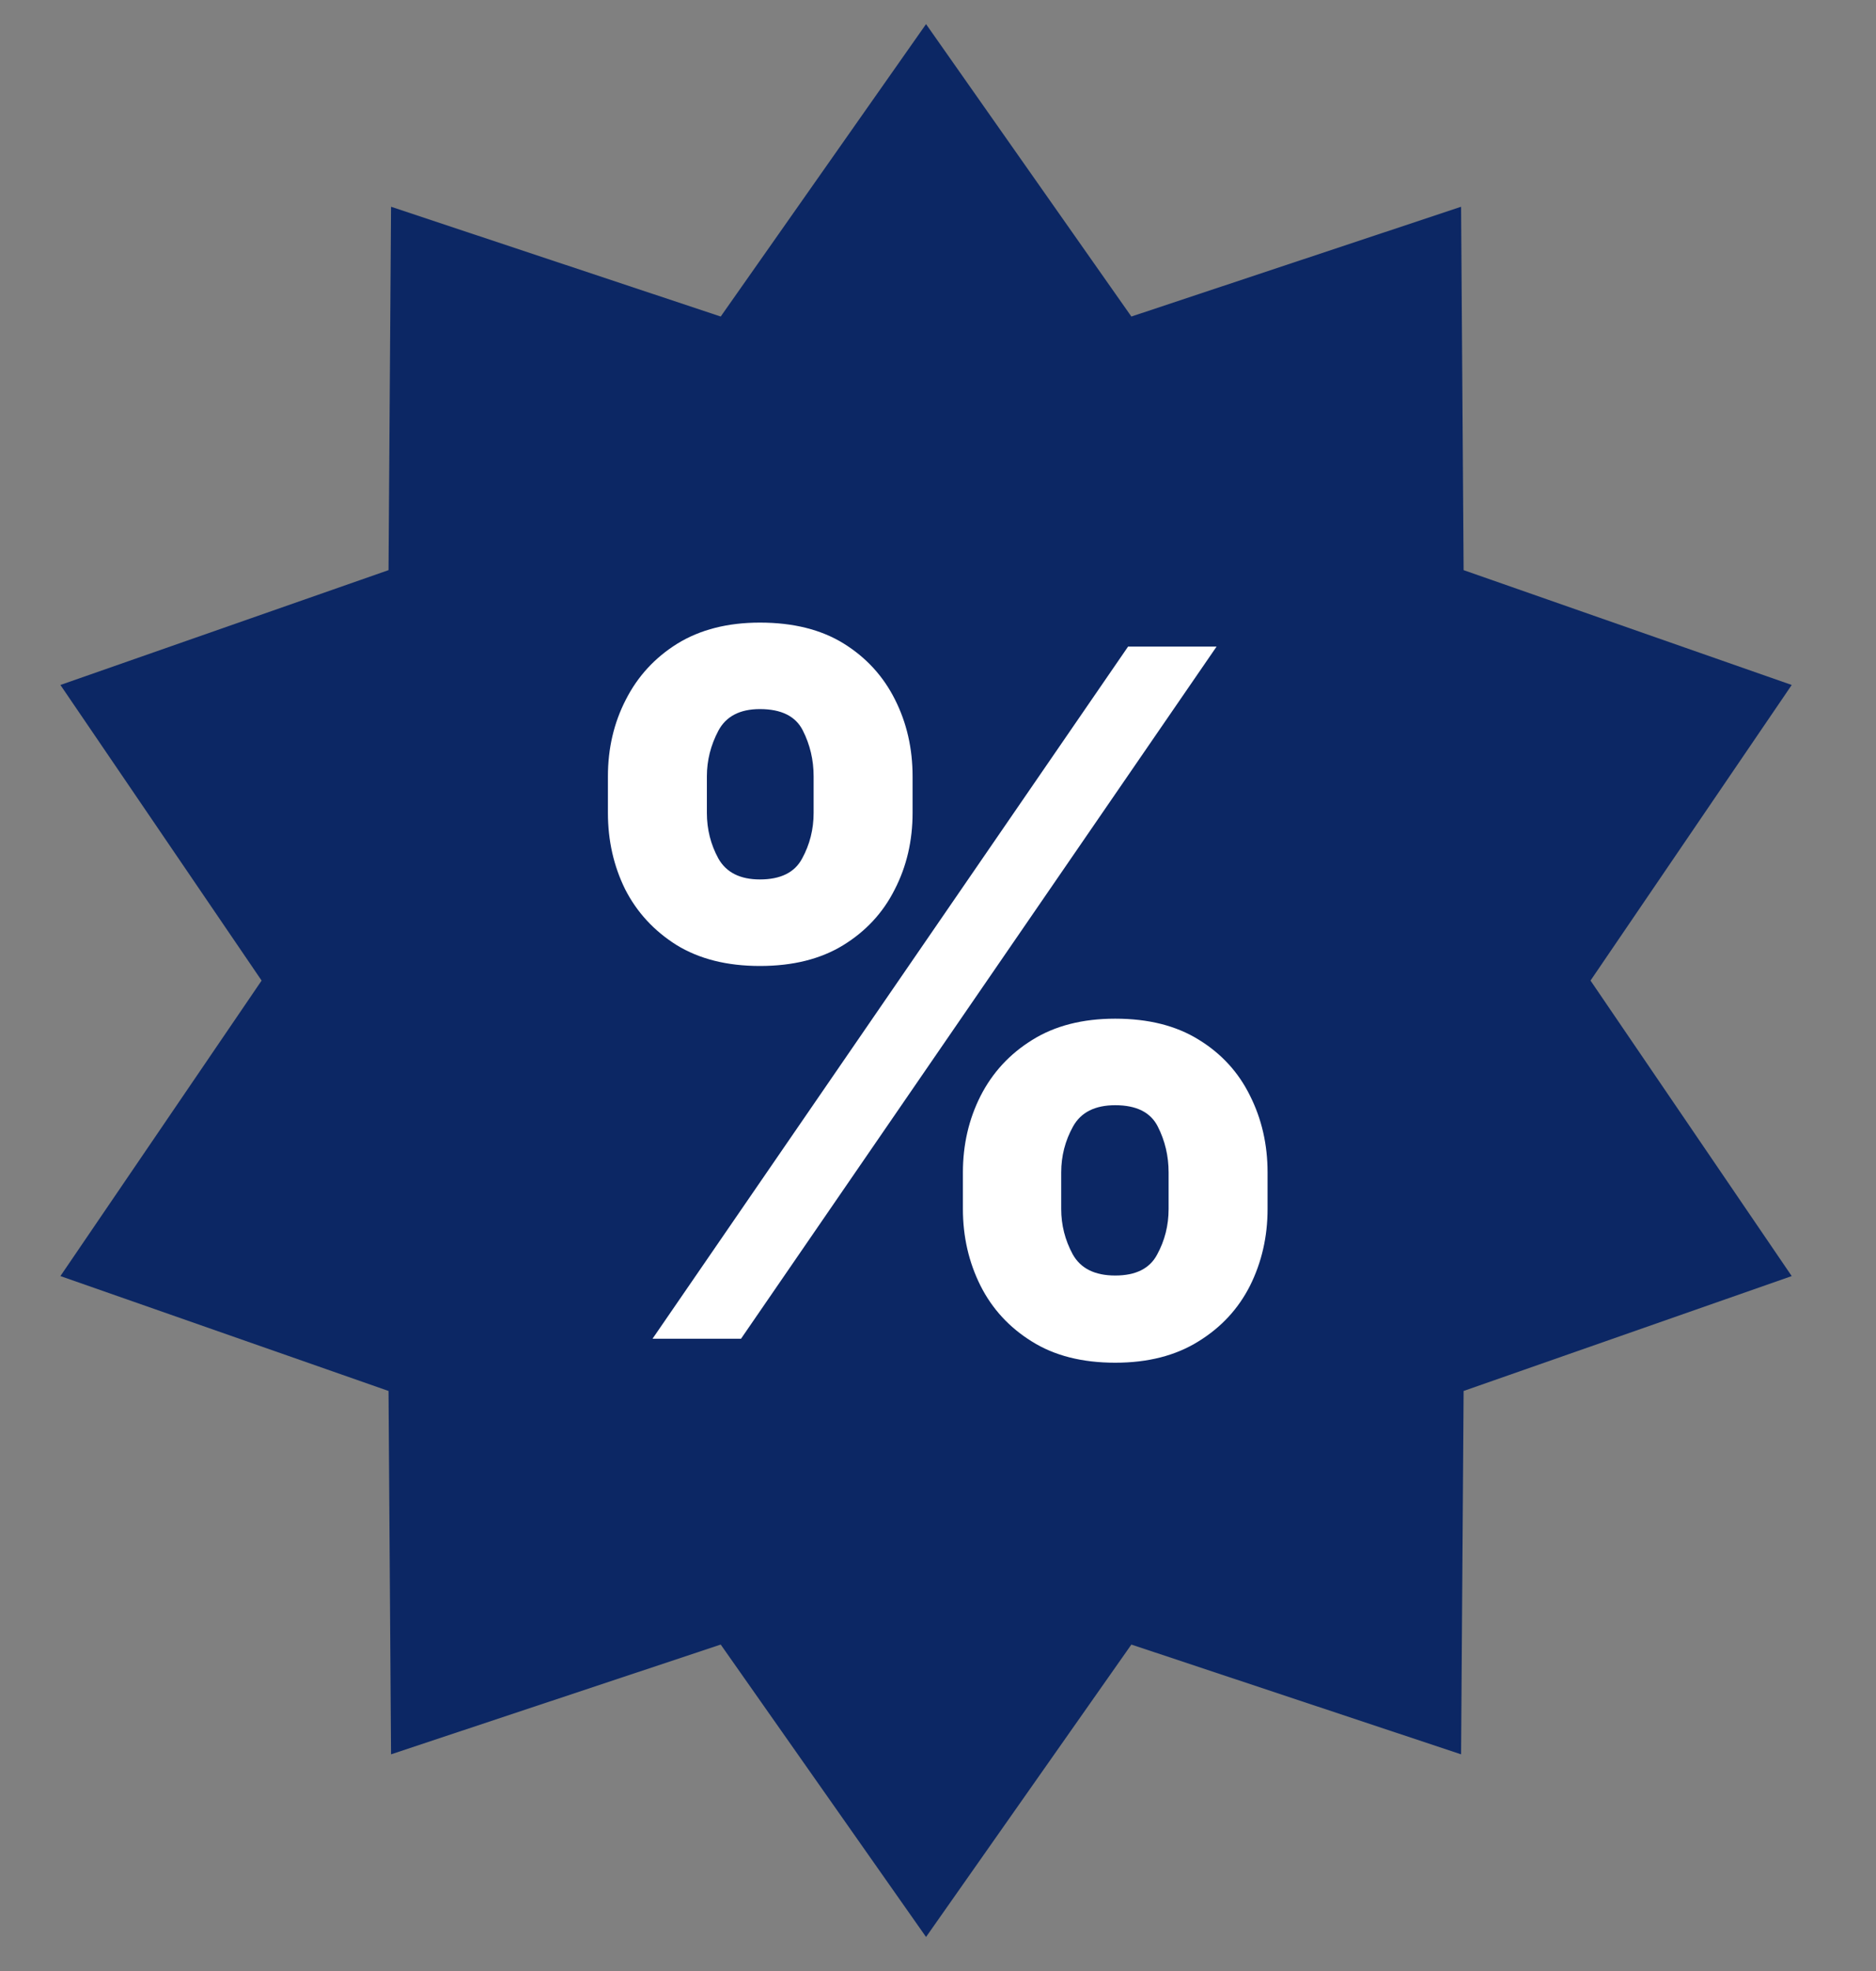
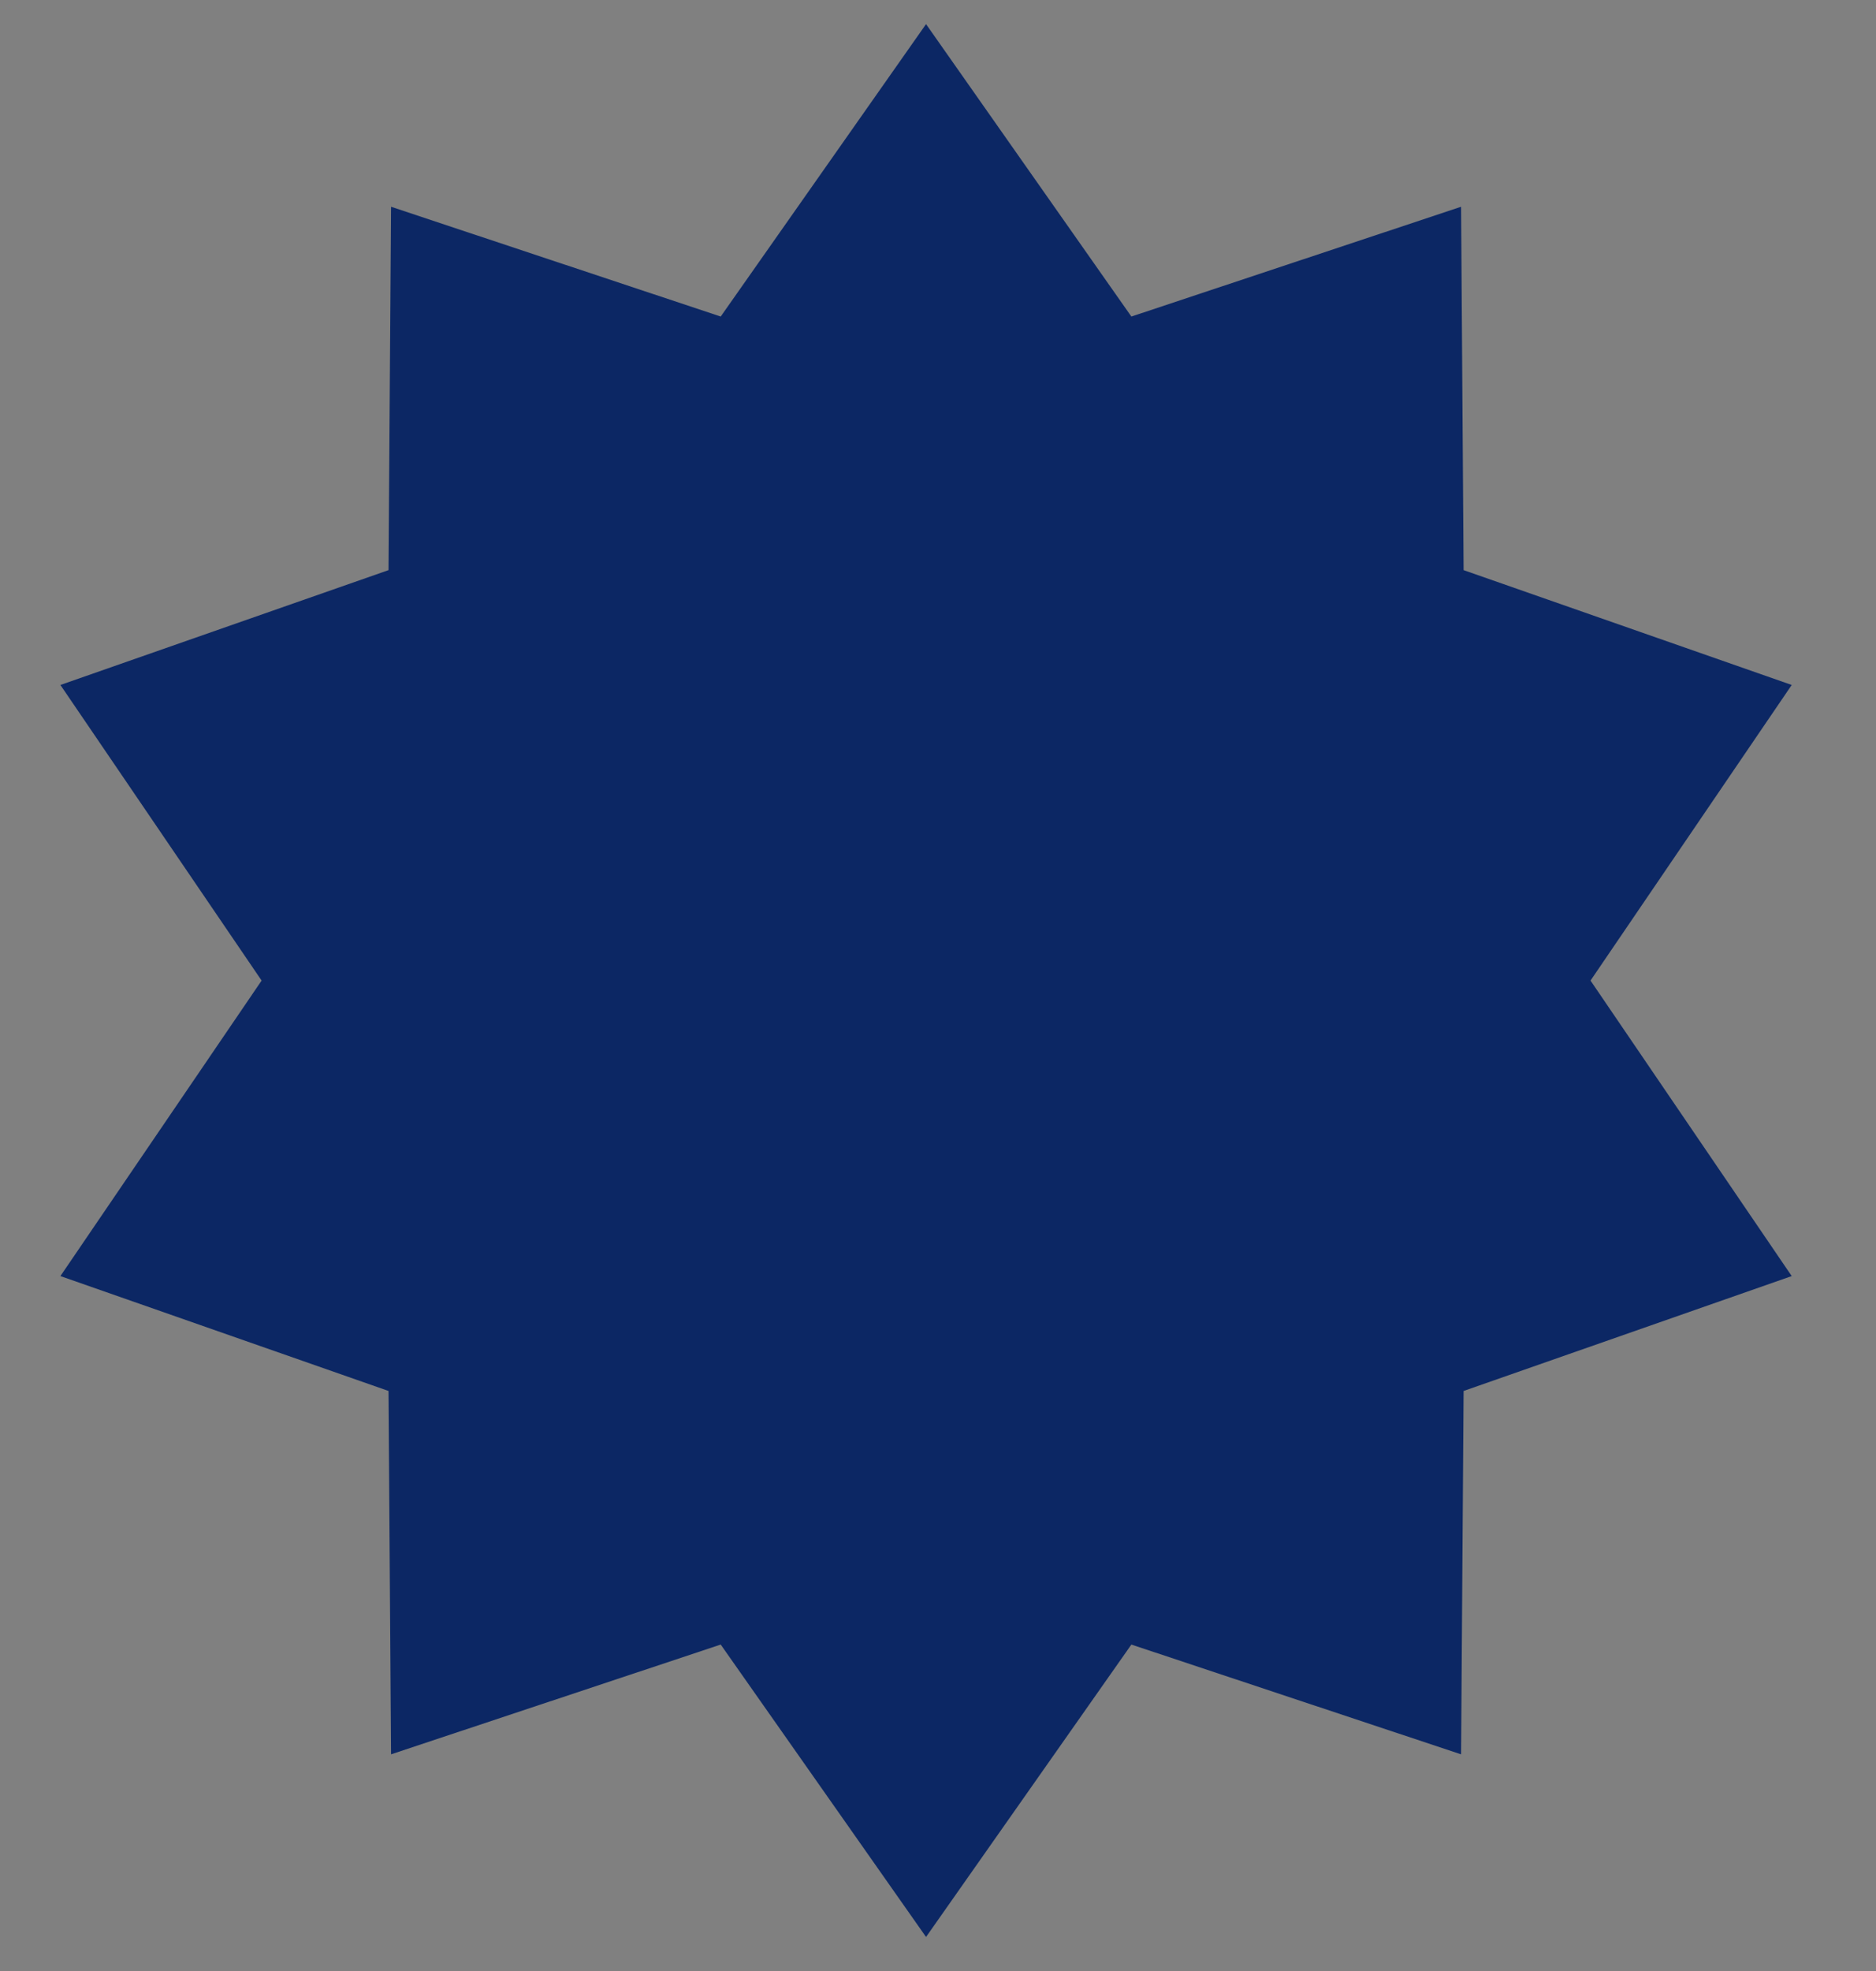
<svg xmlns="http://www.w3.org/2000/svg" width="40" height="42" viewBox="0 0 40 42" fill="none">
  <rect x="0" y="0" width="40" height="42" fill="#808080" stroke="none" />
-   <path d="M19.745 0.514L24.123 6.745L31.153 4.406L31.207 12.149L38.203 14.596L33.913 20.895L38.203 27.192L31.207 29.64L31.153 37.383L24.123 35.044L19.745 41.275L15.367 35.044L8.338 37.383L8.284 29.64L1.288 27.192L5.578 20.895L1.288 14.596L8.284 12.149L8.338 4.406L15.367 6.745L19.745 0.514Z" fill="#0C2764" />
-   <path d="M20.531 25.762V24.984C20.531 24.393 20.656 23.851 20.906 23.356C21.16 22.857 21.527 22.459 22.008 22.161C22.492 21.858 23.083 21.707 23.779 21.707C24.485 21.707 25.078 21.856 25.558 22.154C26.043 22.451 26.408 22.85 26.653 23.349C26.902 23.844 27.027 24.389 27.027 24.984V25.762C27.027 26.352 26.902 26.897 26.653 27.397C26.403 27.891 26.036 28.287 25.551 28.585C25.066 28.887 24.475 29.038 23.779 29.038C23.073 29.038 22.48 28.887 22 28.585C21.52 28.287 21.155 27.891 20.906 27.397C20.656 26.897 20.531 26.352 20.531 25.762ZM22.627 24.984V25.762C22.627 26.103 22.708 26.424 22.872 26.727C23.04 27.029 23.342 27.18 23.779 27.18C24.216 27.18 24.514 27.032 24.672 26.734C24.835 26.436 24.917 26.112 24.917 25.762V24.984C24.917 24.634 24.84 24.307 24.686 24.005C24.533 23.702 24.23 23.551 23.779 23.551C23.347 23.551 23.047 23.702 22.879 24.005C22.711 24.307 22.627 24.634 22.627 24.984ZM12.962 17.321V16.544C12.962 15.948 13.089 15.403 13.344 14.909C13.598 14.409 13.966 14.011 14.446 13.713C14.931 13.416 15.516 13.267 16.203 13.267C16.913 13.267 17.509 13.416 17.989 13.713C18.469 14.011 18.834 14.409 19.084 14.909C19.333 15.403 19.458 15.948 19.458 16.544V17.321C19.458 17.917 19.331 18.462 19.076 18.956C18.827 19.451 18.459 19.847 17.974 20.144C17.494 20.437 16.904 20.584 16.203 20.584C15.502 20.584 14.909 20.435 14.424 20.137C13.944 19.835 13.579 19.439 13.329 18.949C13.085 18.454 12.962 17.912 12.962 17.321ZM15.072 16.544V17.321C15.072 17.672 15.154 17.996 15.317 18.294C15.485 18.591 15.78 18.74 16.203 18.74C16.645 18.74 16.945 18.591 17.103 18.294C17.266 17.996 17.348 17.672 17.348 17.321V16.544C17.348 16.193 17.271 15.867 17.117 15.564C16.964 15.262 16.659 15.11 16.203 15.11C15.776 15.11 15.48 15.264 15.317 15.571C15.154 15.879 15.072 16.203 15.072 16.544ZM13.913 28.527L24.053 13.778H25.94L15.8 28.527H13.913Z" fill="white" />
+   <path d="M19.745 0.514L24.123 6.745L31.153 4.406L31.207 12.149L38.203 14.596L33.913 20.895L38.203 27.192L31.207 29.64L31.153 37.383L24.123 35.044L19.745 41.275L15.367 35.044L8.338 37.383L8.284 29.64L1.288 27.192L5.578 20.895L1.288 14.596L8.284 12.149L8.338 4.406L15.367 6.745Z" fill="#0C2764" />
</svg>